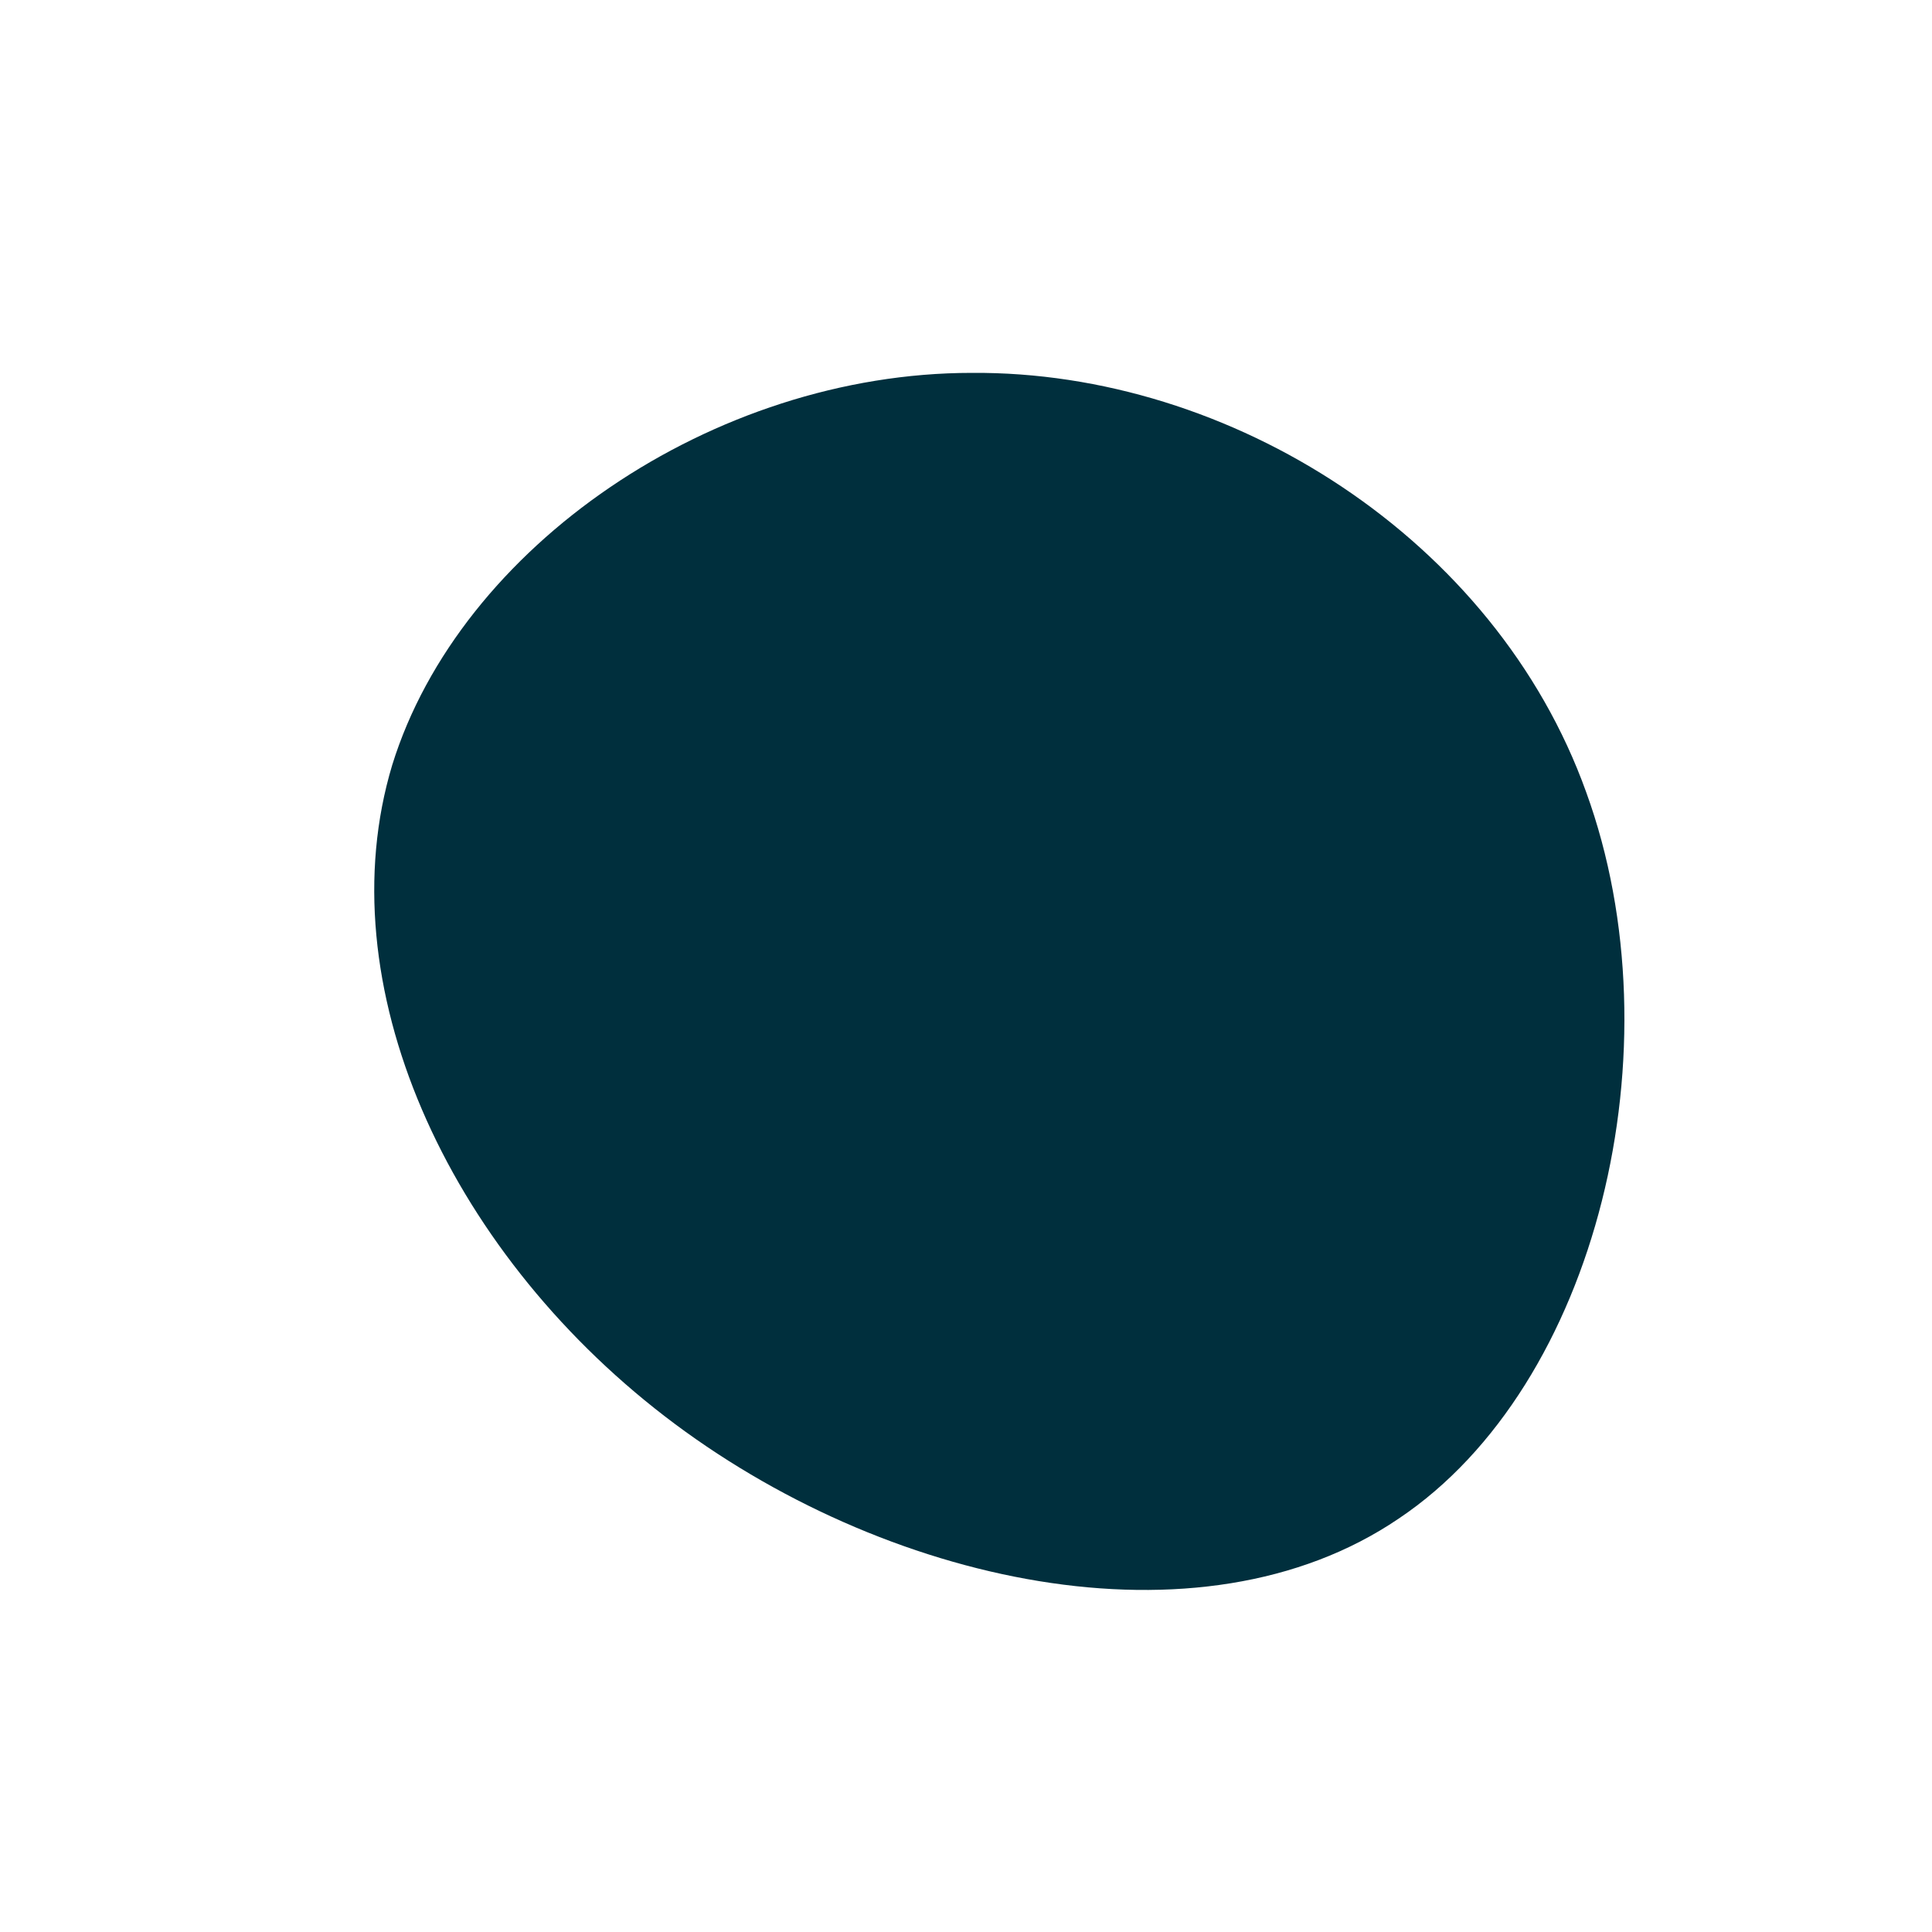
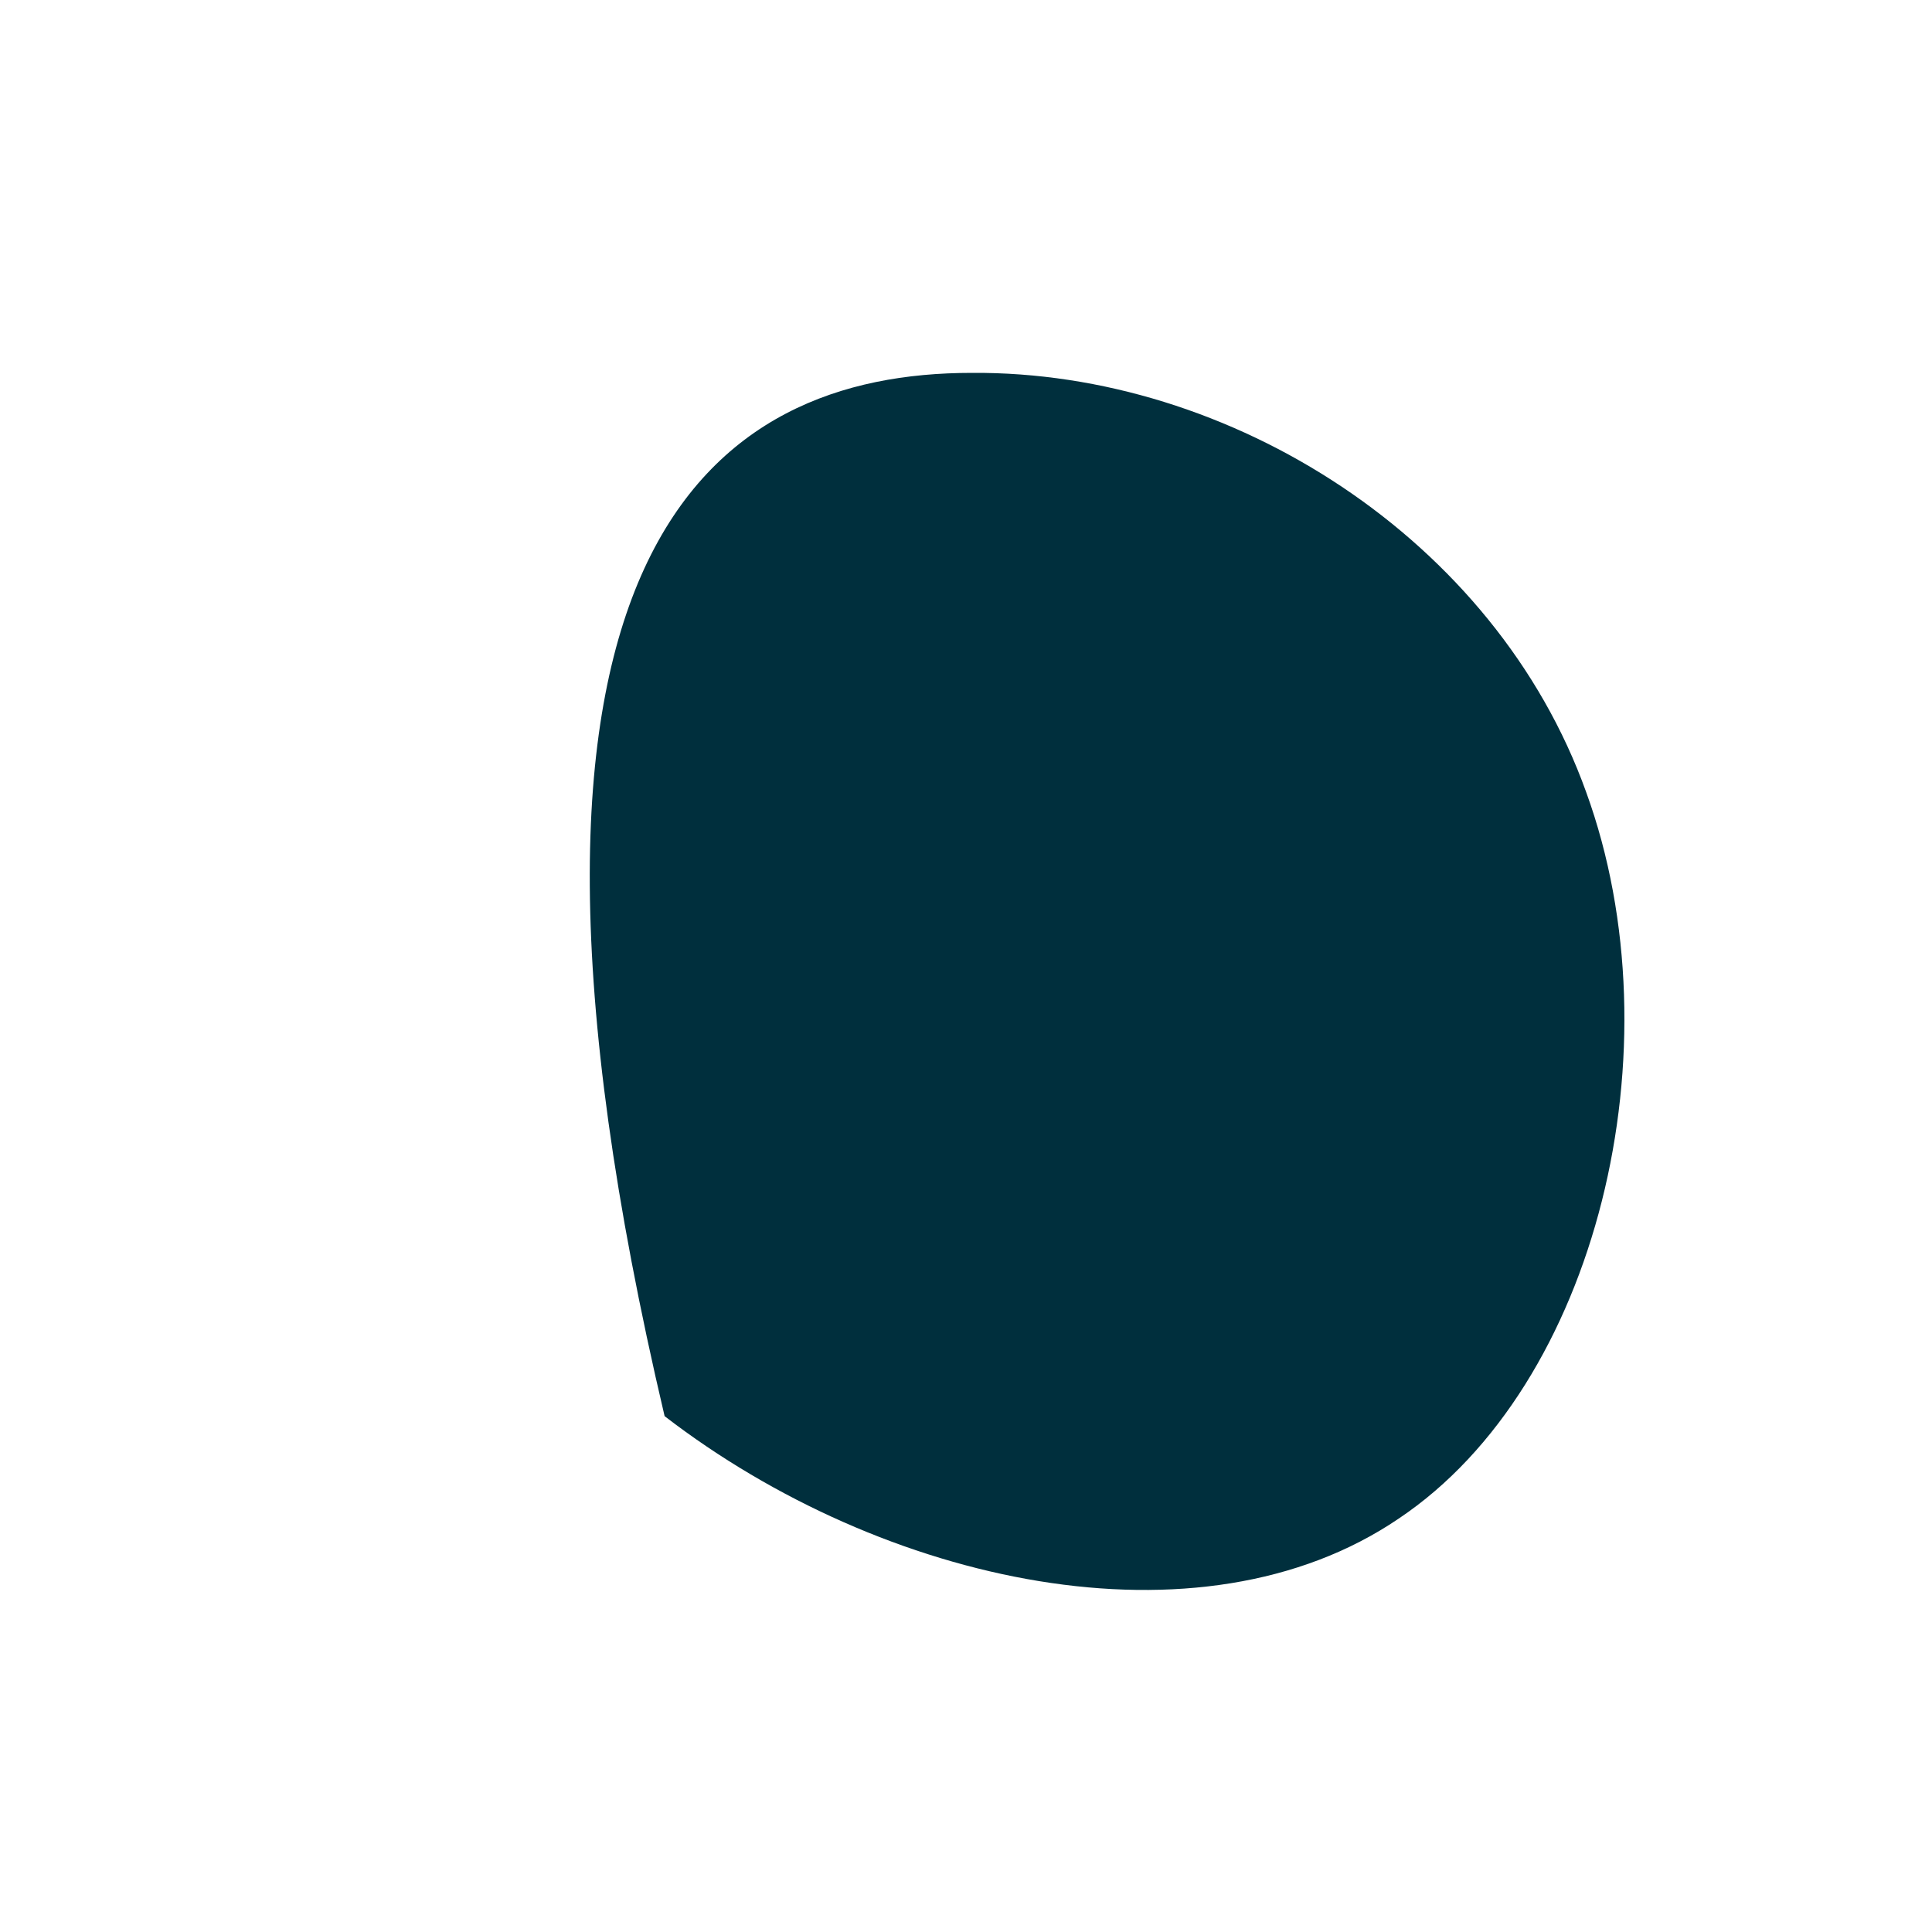
<svg xmlns="http://www.w3.org/2000/svg" id="sw-js-blob-svg" viewBox="0 0 100 100">
  <defs>
    <linearGradient id="sw-gradient" x1="0" x2="1" y1="1" y2="0">
      <stop id="stop1" stop-color="rgba(0, 47, 61, 1)" offset="0%" />
      <stop id="stop2" stop-color="rgba(0, 47, 61, 1)" offset="100%" />
    </linearGradient>
  </defs>
-   <path fill="url(#sw-gradient)" d="M32.1,-9C36.9,4.2,32.7,21.7,22.4,28.6C12.1,35.6,-4.3,32,-15.6,23.3C-26.9,14.6,-33.1,0.9,-29.7,-10.4C-26.2,-21.7,-13.1,-30.7,0.3,-30.7C13.7,-30.8,27.4,-22.1,32.1,-9Z" width="100%" height="100%" transform="translate(50 50)" stroke-width="0" style="transition: all 0.3s ease 0s;" />
+   <path fill="url(#sw-gradient)" d="M32.1,-9C36.9,4.2,32.7,21.7,22.4,28.6C12.1,35.6,-4.3,32,-15.6,23.3C-26.2,-21.7,-13.1,-30.7,0.3,-30.7C13.7,-30.8,27.4,-22.1,32.1,-9Z" width="100%" height="100%" transform="translate(50 50)" stroke-width="0" style="transition: all 0.3s ease 0s;" />
</svg>